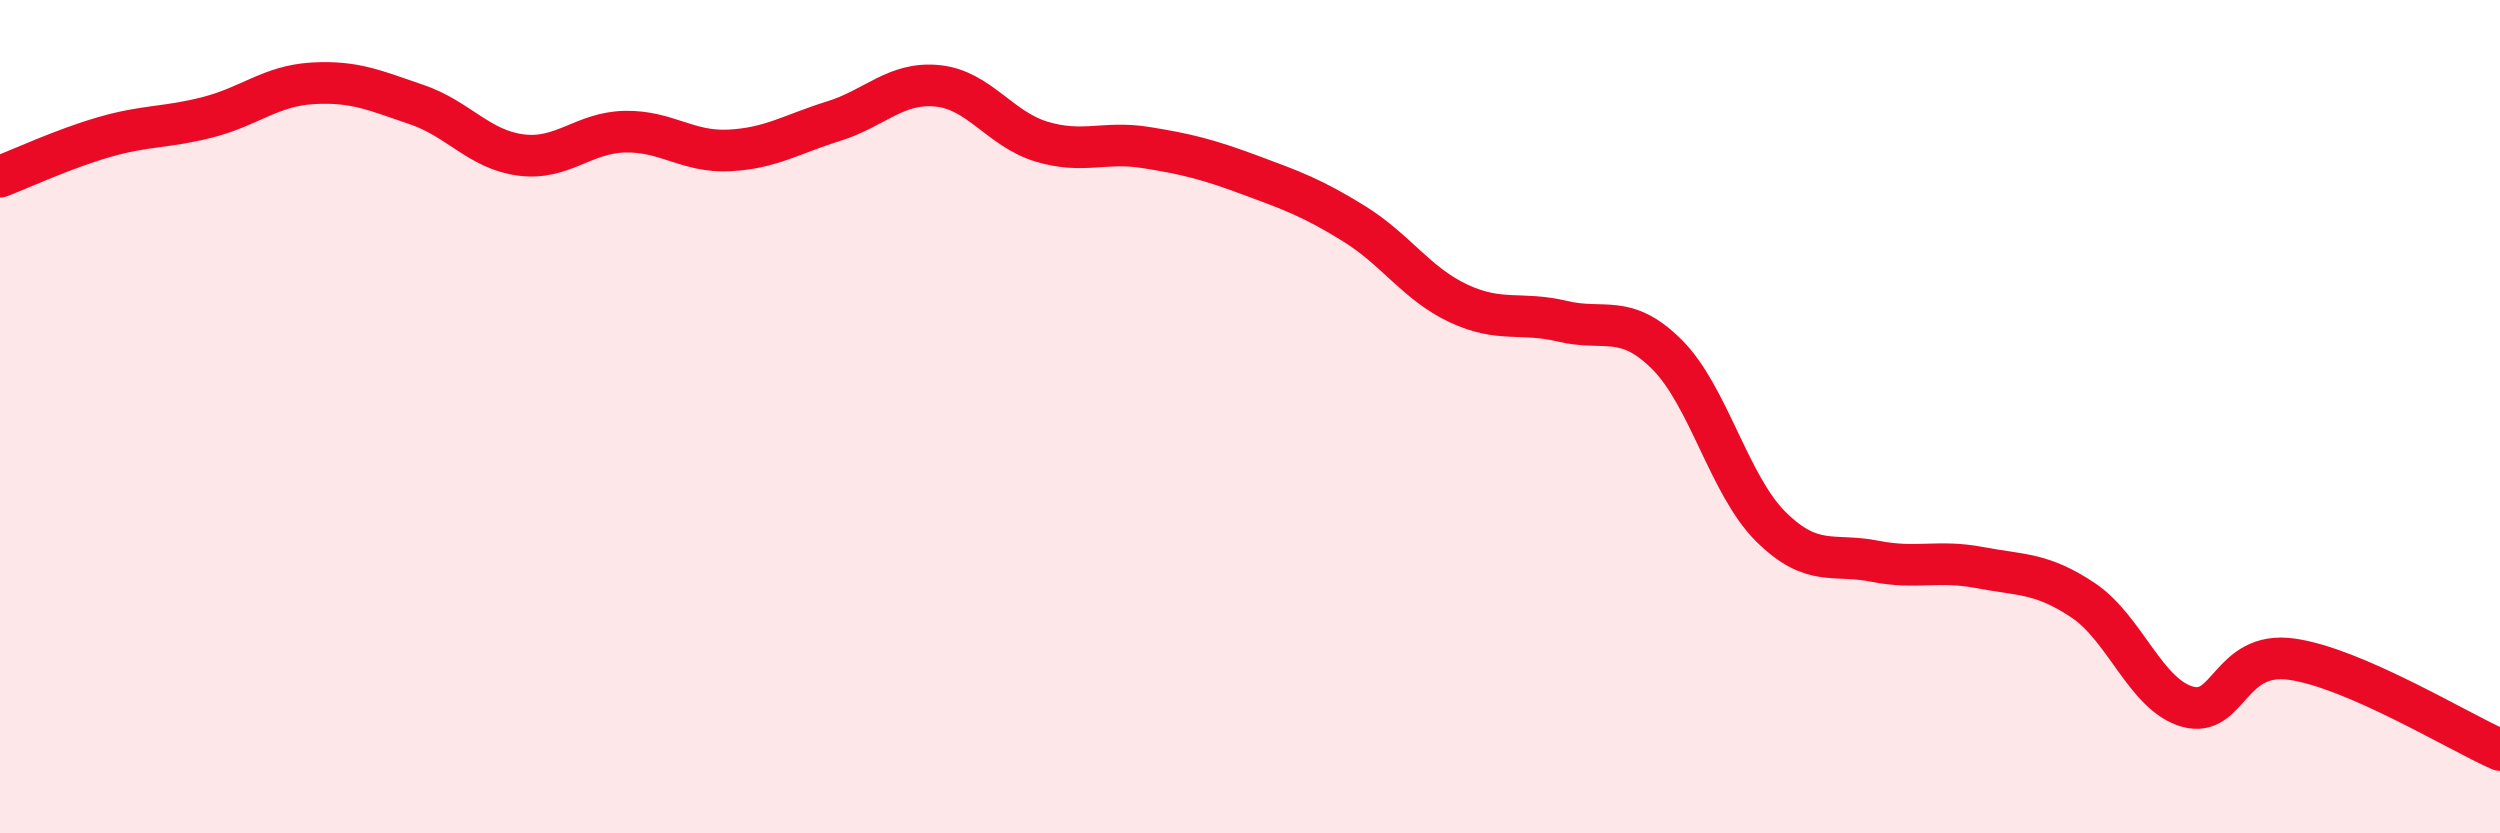
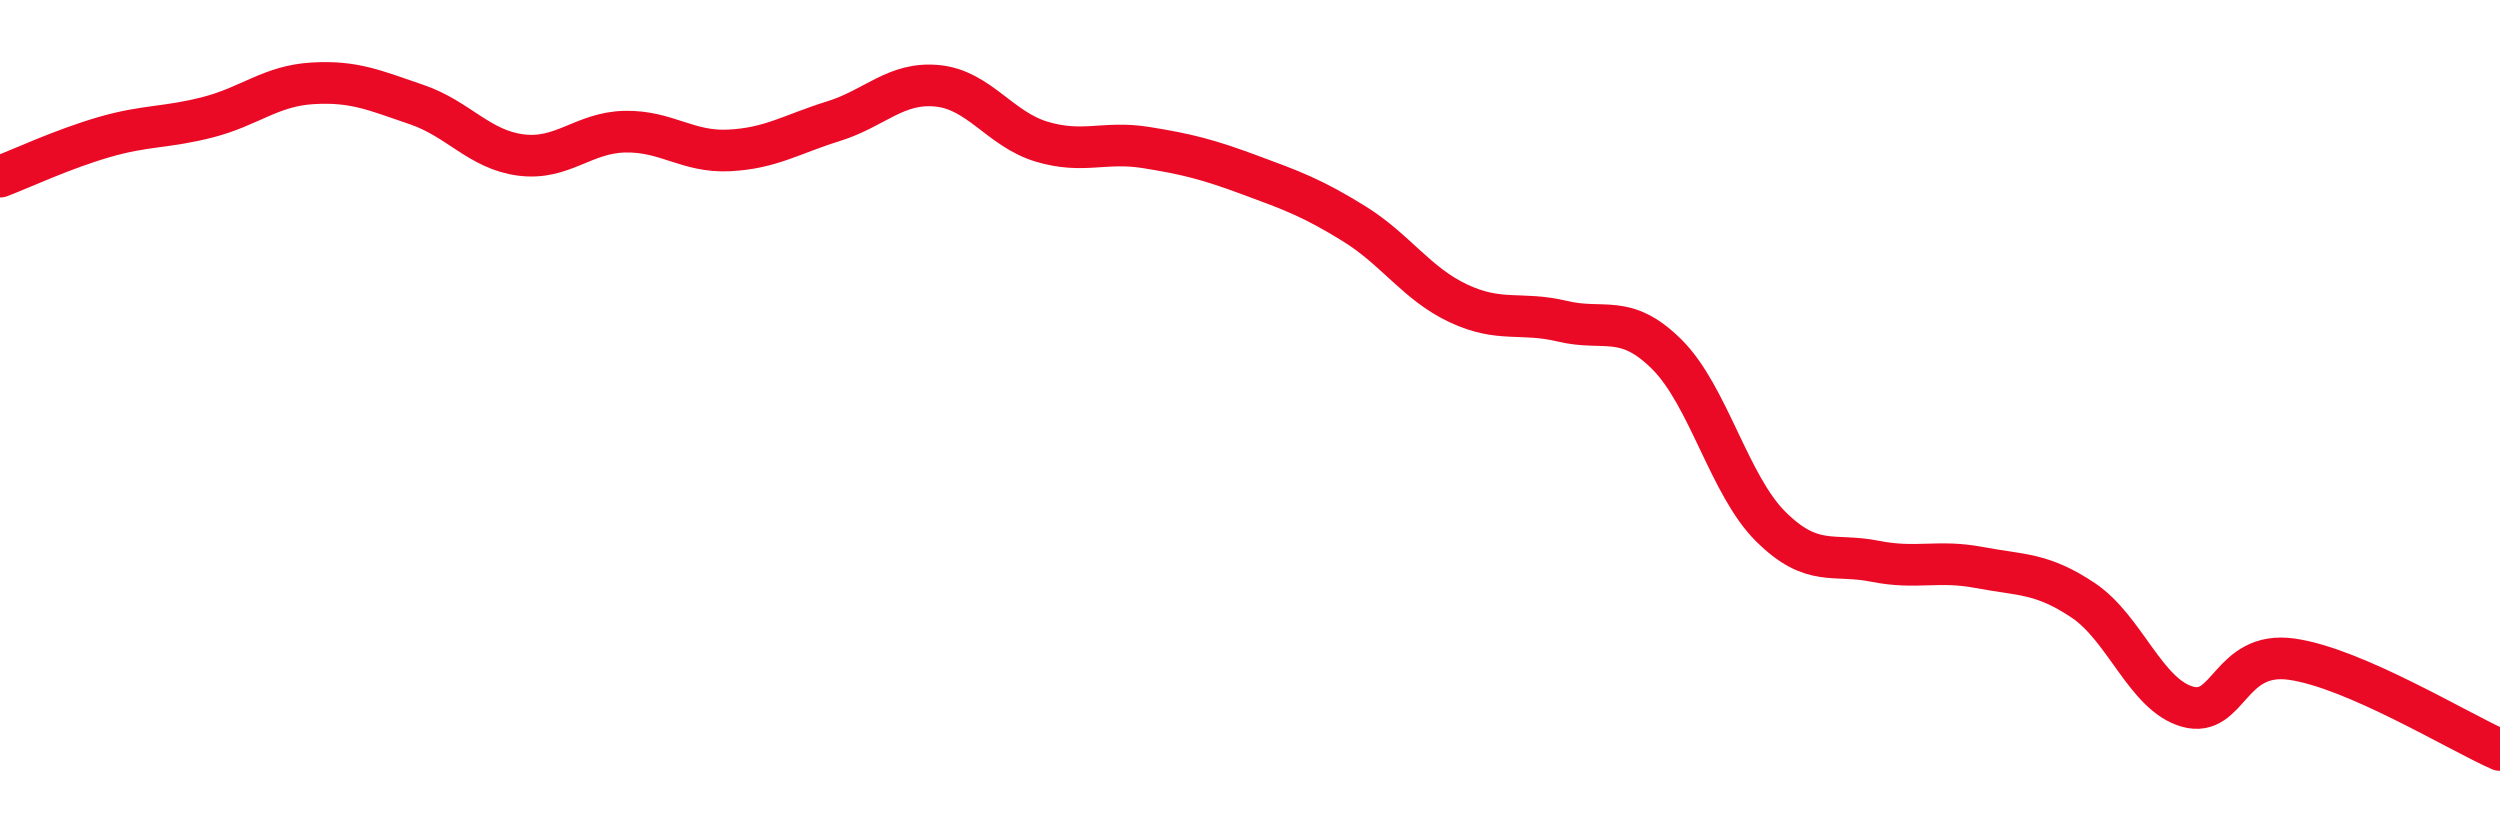
<svg xmlns="http://www.w3.org/2000/svg" width="60" height="20" viewBox="0 0 60 20">
-   <path d="M 0,4.24 C 0.5,4.05 1.5,3.58 2.5,3.29 C 3.5,3 4,3.07 5,2.81 C 6,2.55 6.5,2.06 7.5,2 C 8.5,1.94 9,2.17 10,2.51 C 11,2.85 11.5,3.59 12.5,3.72 C 13.5,3.85 14,3.18 15,3.16 C 16,3.14 16.5,3.66 17.5,3.61 C 18.5,3.56 19,3.22 20,2.91 C 21,2.6 21.5,1.96 22.5,2.06 C 23.5,2.16 24,3.1 25,3.4 C 26,3.7 26.5,3.38 27.5,3.54 C 28.5,3.7 29,3.83 30,4.2 C 31,4.57 31.5,4.75 32.5,5.37 C 33.5,5.99 34,6.81 35,7.28 C 36,7.75 36.5,7.47 37.5,7.71 C 38.5,7.95 39,7.51 40,8.5 C 41,9.49 41.5,11.65 42.5,12.64 C 43.5,13.63 44,13.27 45,13.47 C 46,13.67 46.5,13.43 47.5,13.62 C 48.5,13.81 49,13.74 50,14.41 C 51,15.08 51.5,16.68 52.5,16.96 C 53.5,17.24 53.5,15.61 55,15.82 C 56.5,16.03 59,17.56 60,18L60 20L0 20Z" fill="#EB0A25" opacity="0.1" stroke-linecap="round" stroke-linejoin="round" />
  <path d="M 0,4.24 C 0.5,4.05 1.5,3.58 2.5,3.29 C 3.5,3 4,3.07 5,2.81 C 6,2.55 6.5,2.06 7.5,2 C 8.5,1.94 9,2.17 10,2.51 C 11,2.85 11.5,3.59 12.5,3.72 C 13.5,3.85 14,3.18 15,3.16 C 16,3.14 16.5,3.66 17.5,3.61 C 18.5,3.56 19,3.22 20,2.91 C 21,2.6 21.5,1.96 22.5,2.06 C 23.5,2.16 24,3.1 25,3.4 C 26,3.7 26.5,3.38 27.5,3.54 C 28.5,3.7 29,3.83 30,4.2 C 31,4.57 31.5,4.75 32.5,5.37 C 33.5,5.99 34,6.81 35,7.28 C 36,7.75 36.5,7.47 37.5,7.71 C 38.5,7.95 39,7.51 40,8.5 C 41,9.49 41.5,11.65 42.5,12.64 C 43.5,13.63 44,13.27 45,13.47 C 46,13.67 46.5,13.43 47.5,13.62 C 48.5,13.81 49,13.74 50,14.41 C 51,15.08 51.5,16.68 52.5,16.96 C 53.5,17.24 53.5,15.61 55,15.82 C 56.5,16.03 59,17.56 60,18" stroke="#EB0A25" stroke-width="1" fill="none" stroke-linecap="round" stroke-linejoin="round" />
</svg>